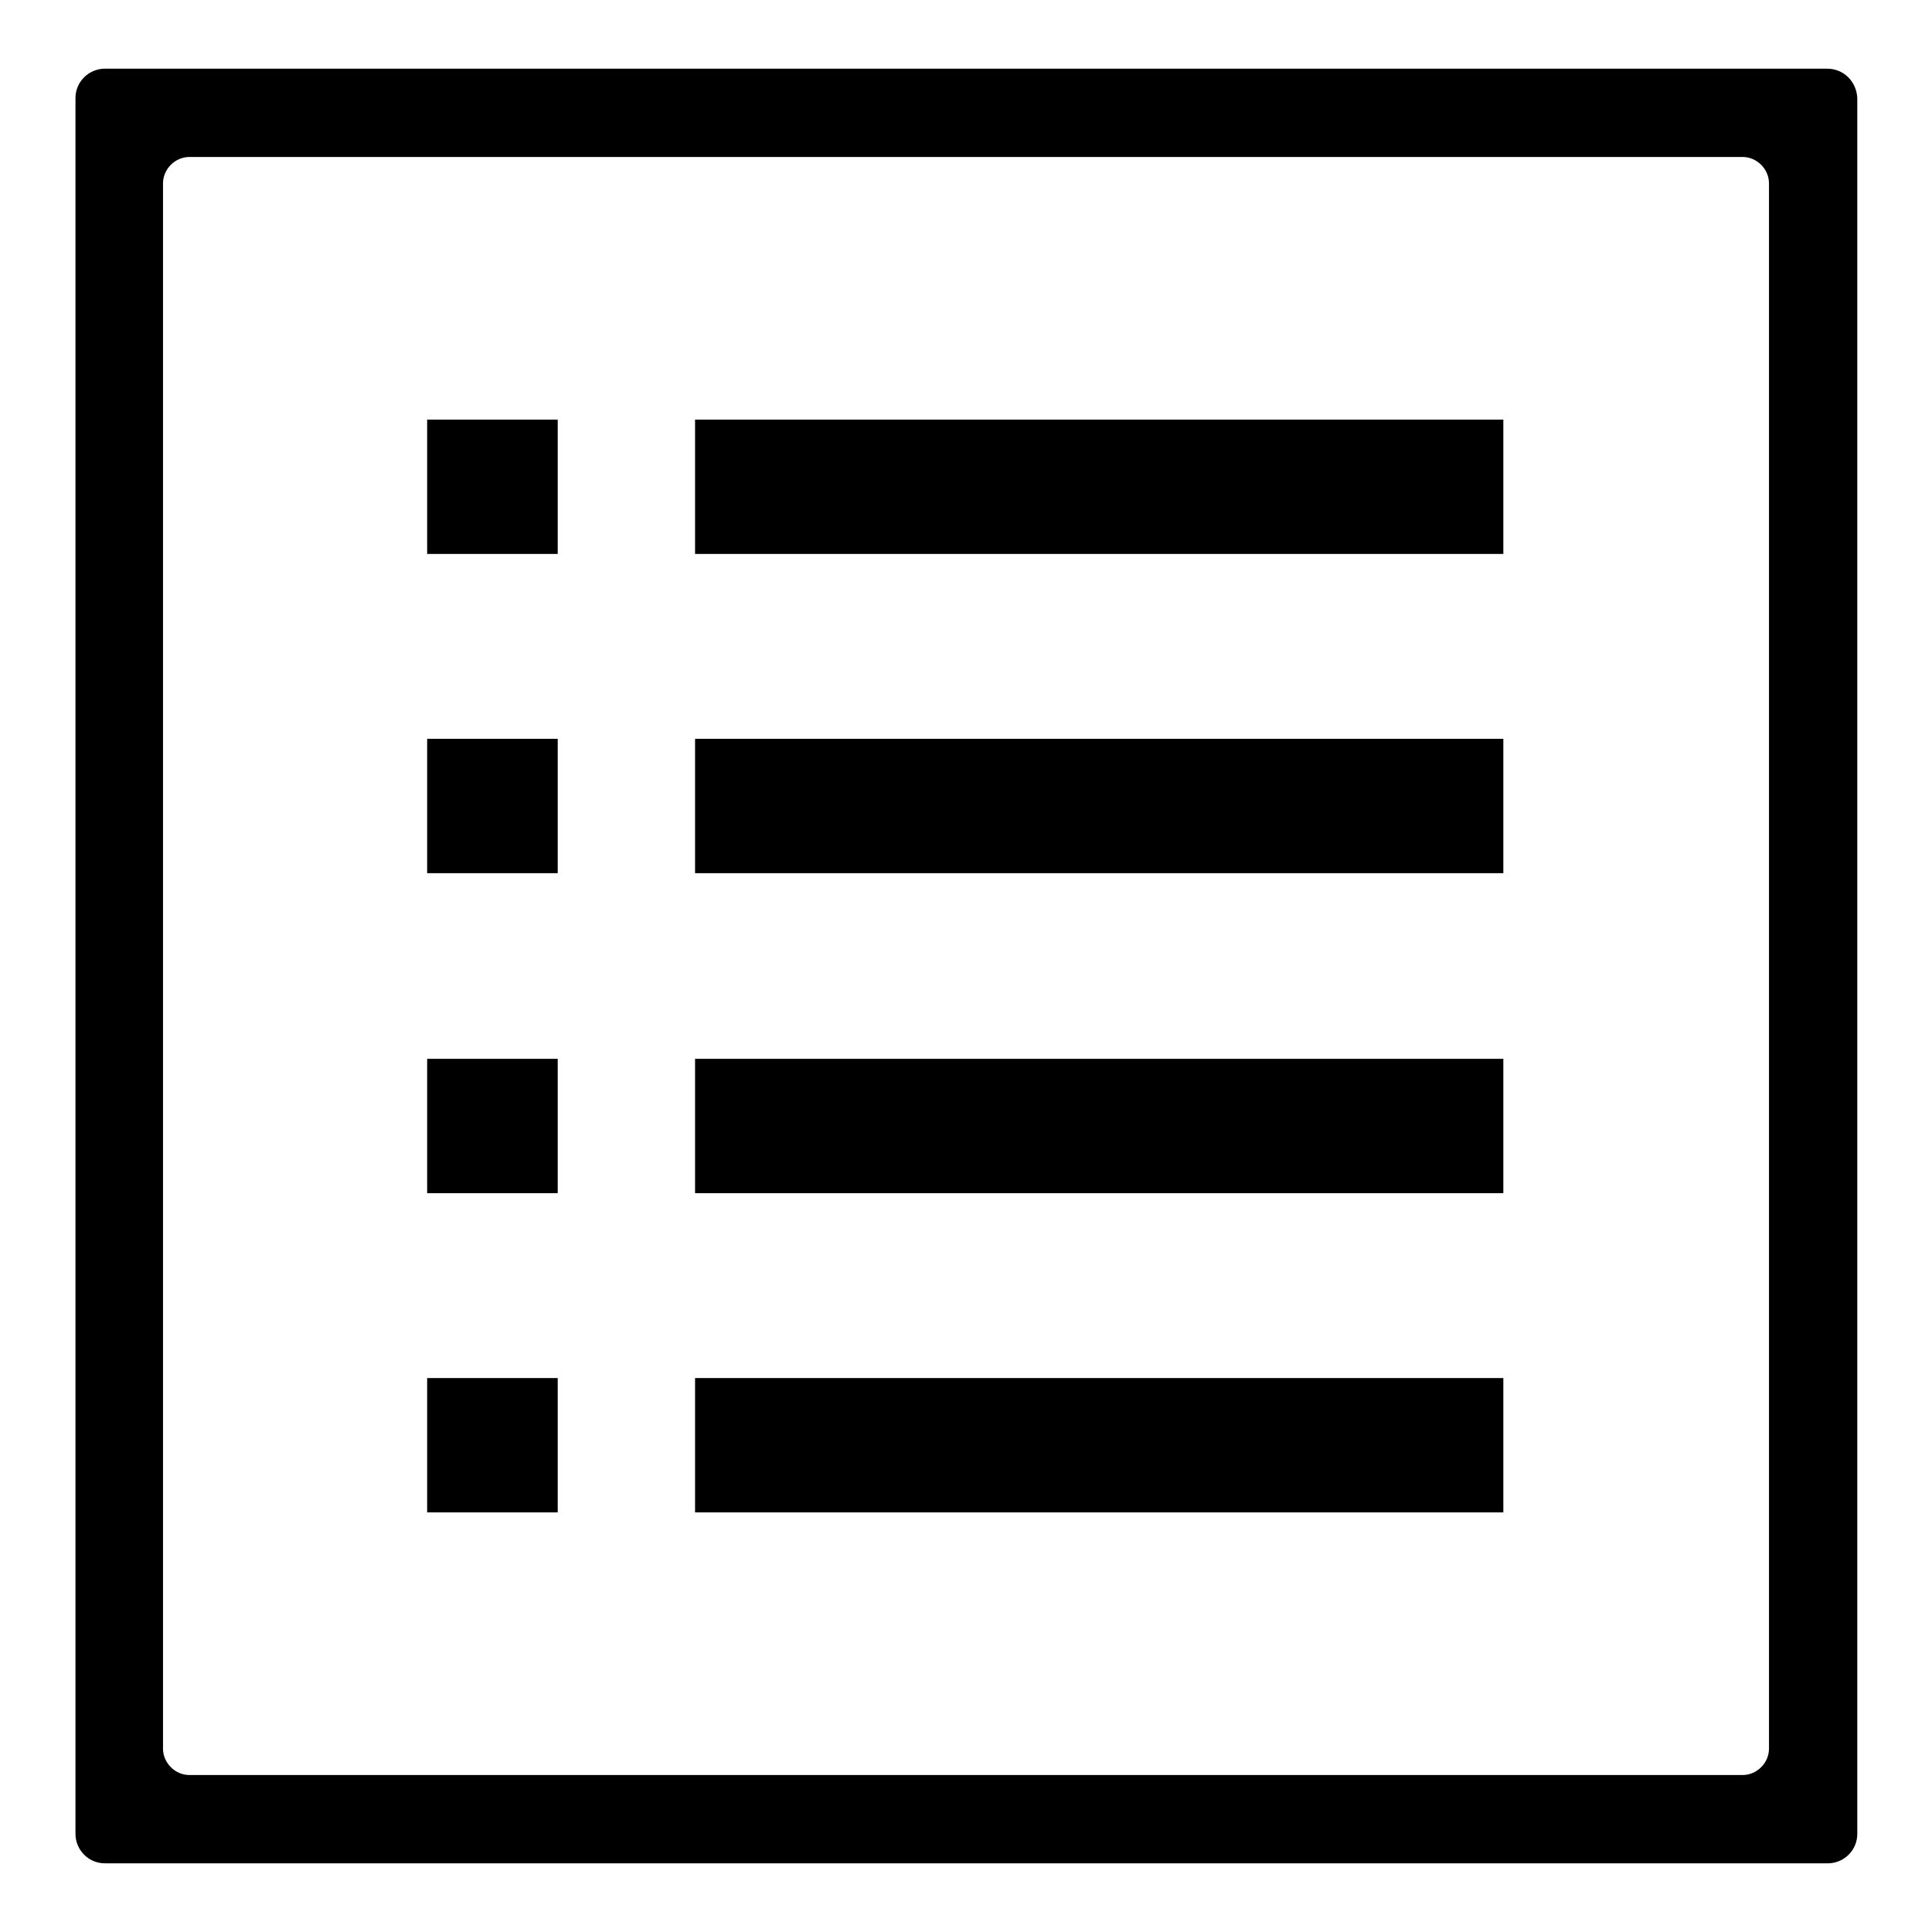
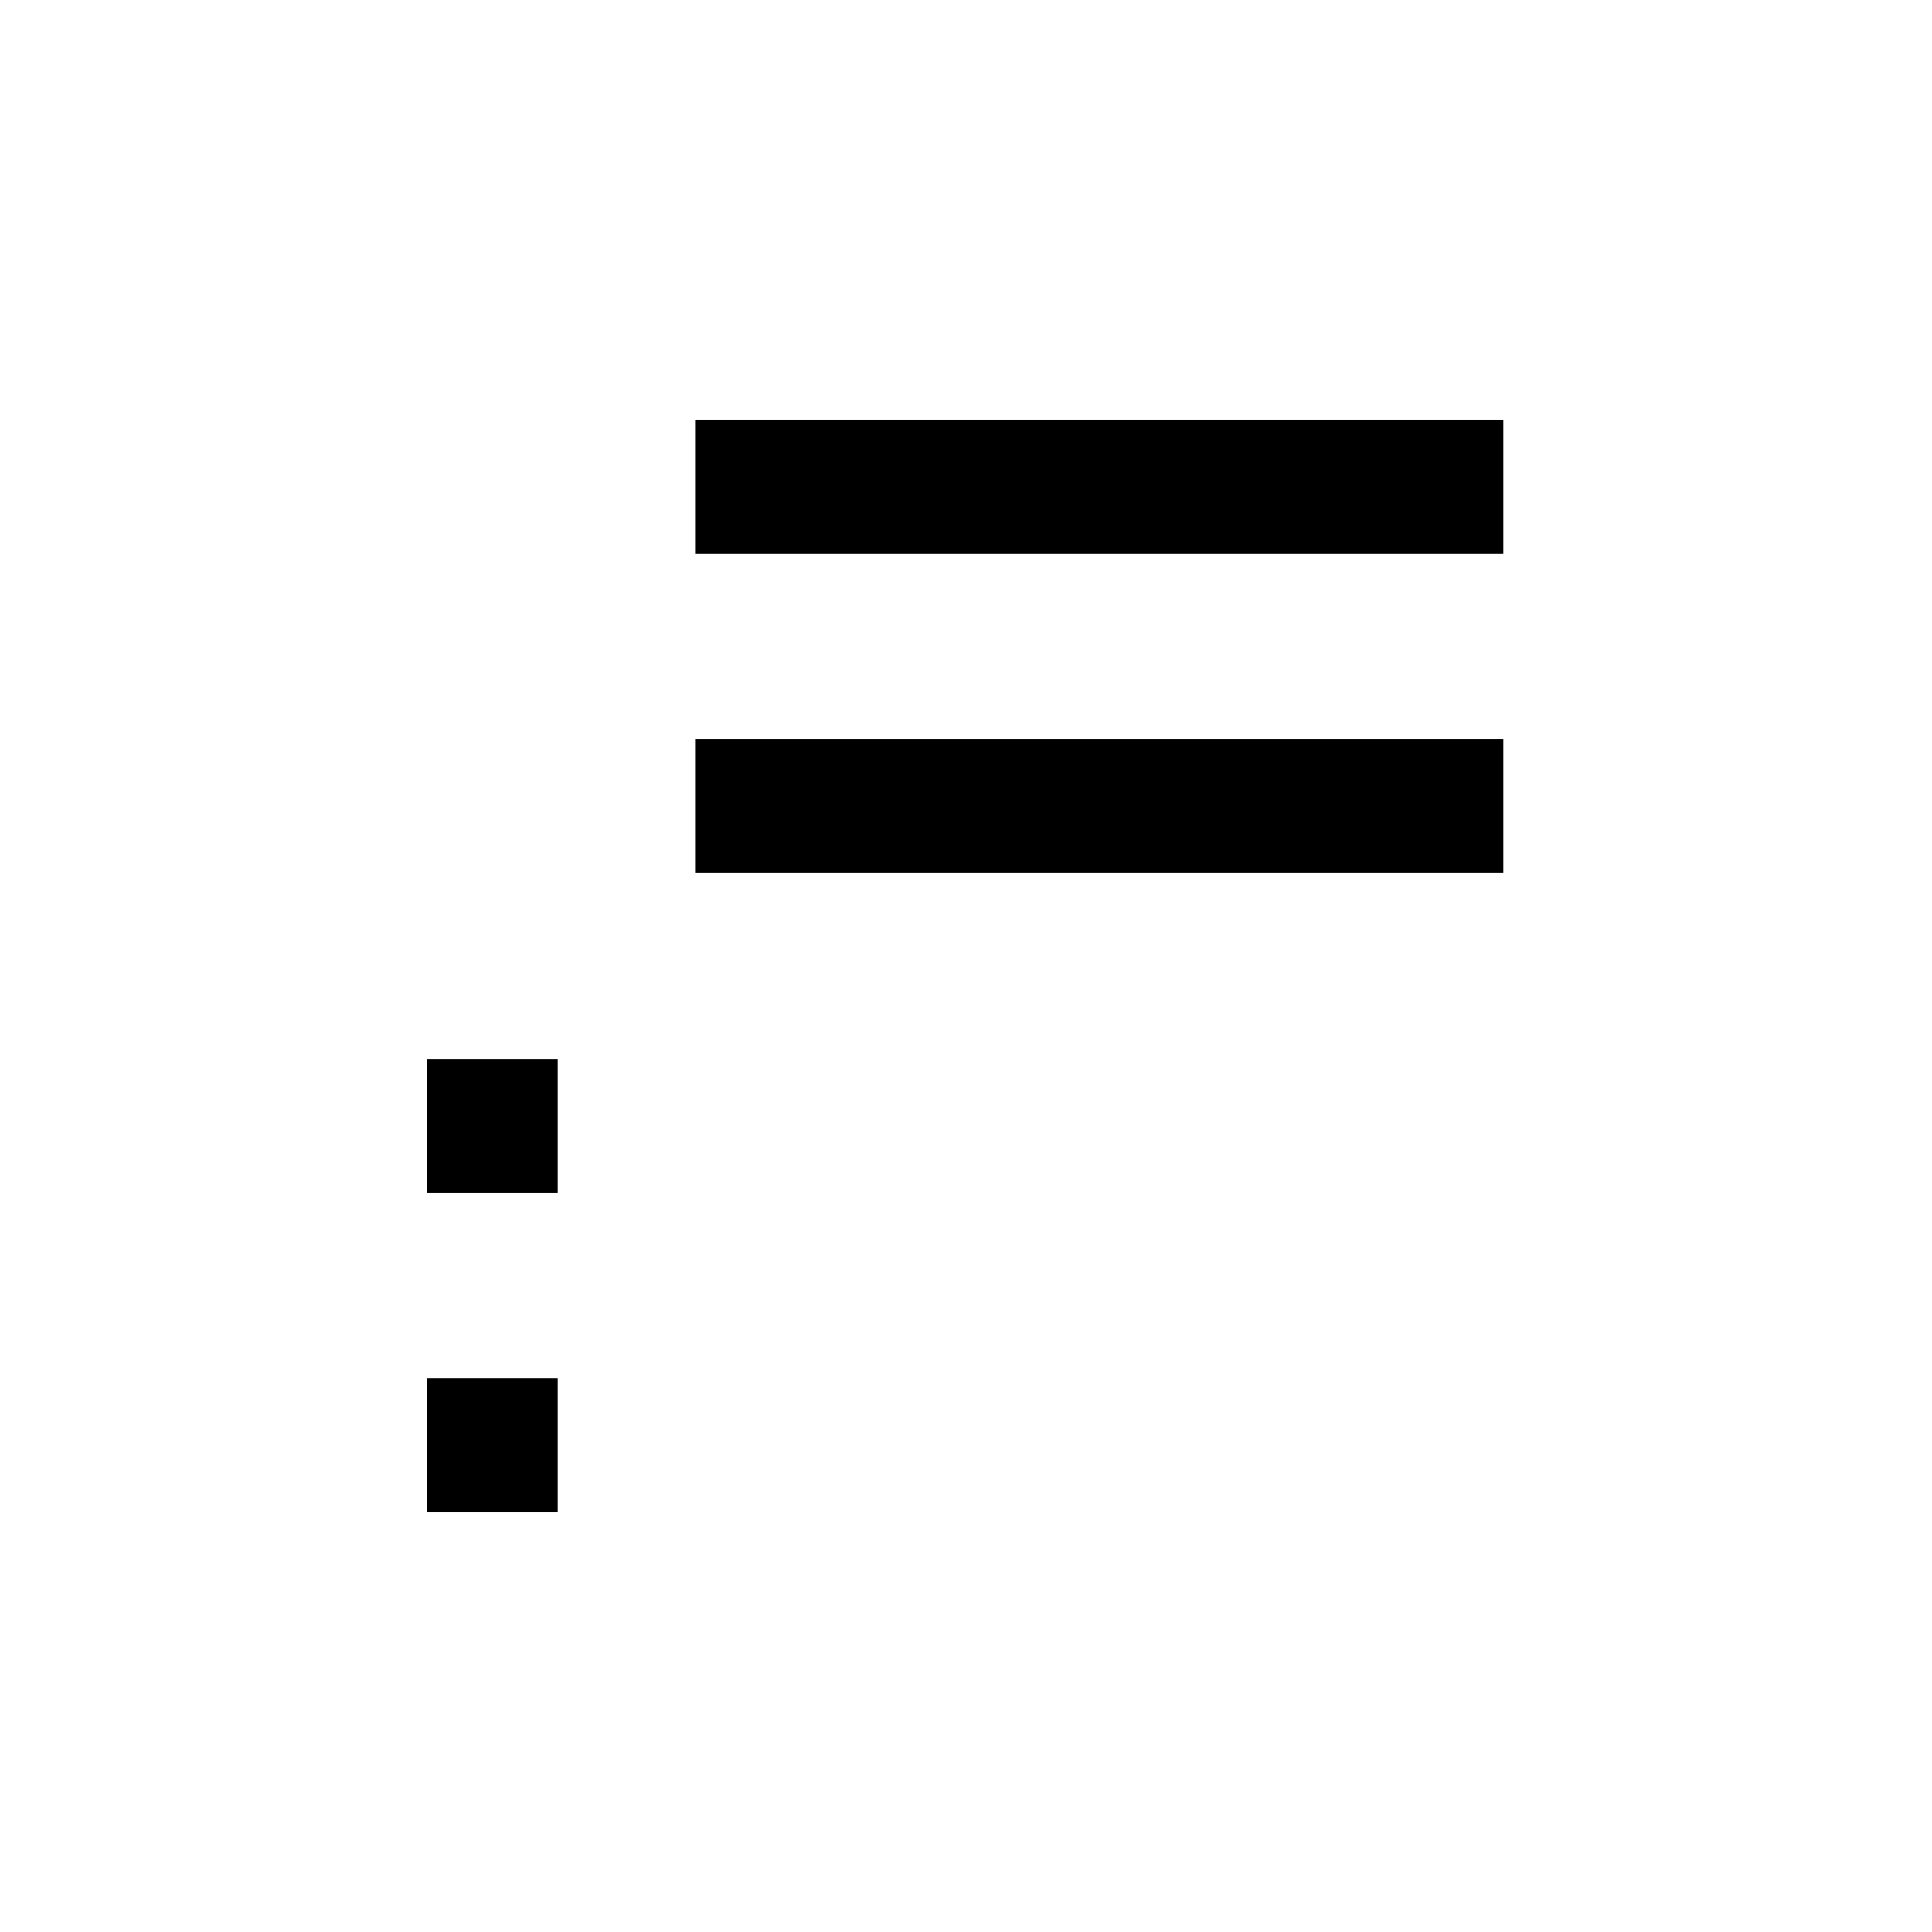
<svg xmlns="http://www.w3.org/2000/svg" version="1.1" x="0px" y="0px" viewBox="0 0 256 256" enable-background="new 0 0 256 256" xml:space="preserve">
  <g>
    <g>
-       <path fill="#000000" d="M242.1,9.1H13.9c-2.1,0-3.9,1.7-3.9,3.9V243c0,2.1,1.7,3.9,3.9,3.9h228.3c2.1,0,3.9-1.7,3.9-3.9V13C246,10.8,244.3,9.1,242.1,9.1z M234.4,231.7c0,1.9-1.6,3.5-3.5,3.5H25.1c-1.9,0-3.5-1.6-3.5-3.5V24.3c0-1.9,1.6-3.5,3.5-3.5h205.8c1.9,0,3.5,1.6,3.5,3.5L234.4,231.7L234.4,231.7z" />
-       <path fill="#000000" d="M56.6,55.6h17.3v17.8H56.6V55.6z" />
      <path fill="#000000" d="M92.1,55.6h107.1v17.8H92.1V55.6z" />
      <path fill="#000000" d="M92.1,97.9h107.1v17.8H92.1V97.9z" />
-       <path fill="#000000" d="M56.6,97.9h17.3v17.8H56.6V97.9z" />
-       <path fill="#000000" d="M92.1,140.3h107.1v17.8H92.1V140.3z" />
      <path fill="#000000" d="M56.6,140.3h17.3v17.8H56.6V140.3z" />
      <path fill="#000000" d="M56.6,182.6h17.3v17.8H56.6V182.6z" />
-       <path fill="#000000" d="M92.1,182.6h107.1v17.8H92.1V182.6z" />
    </g>
  </g>
</svg>